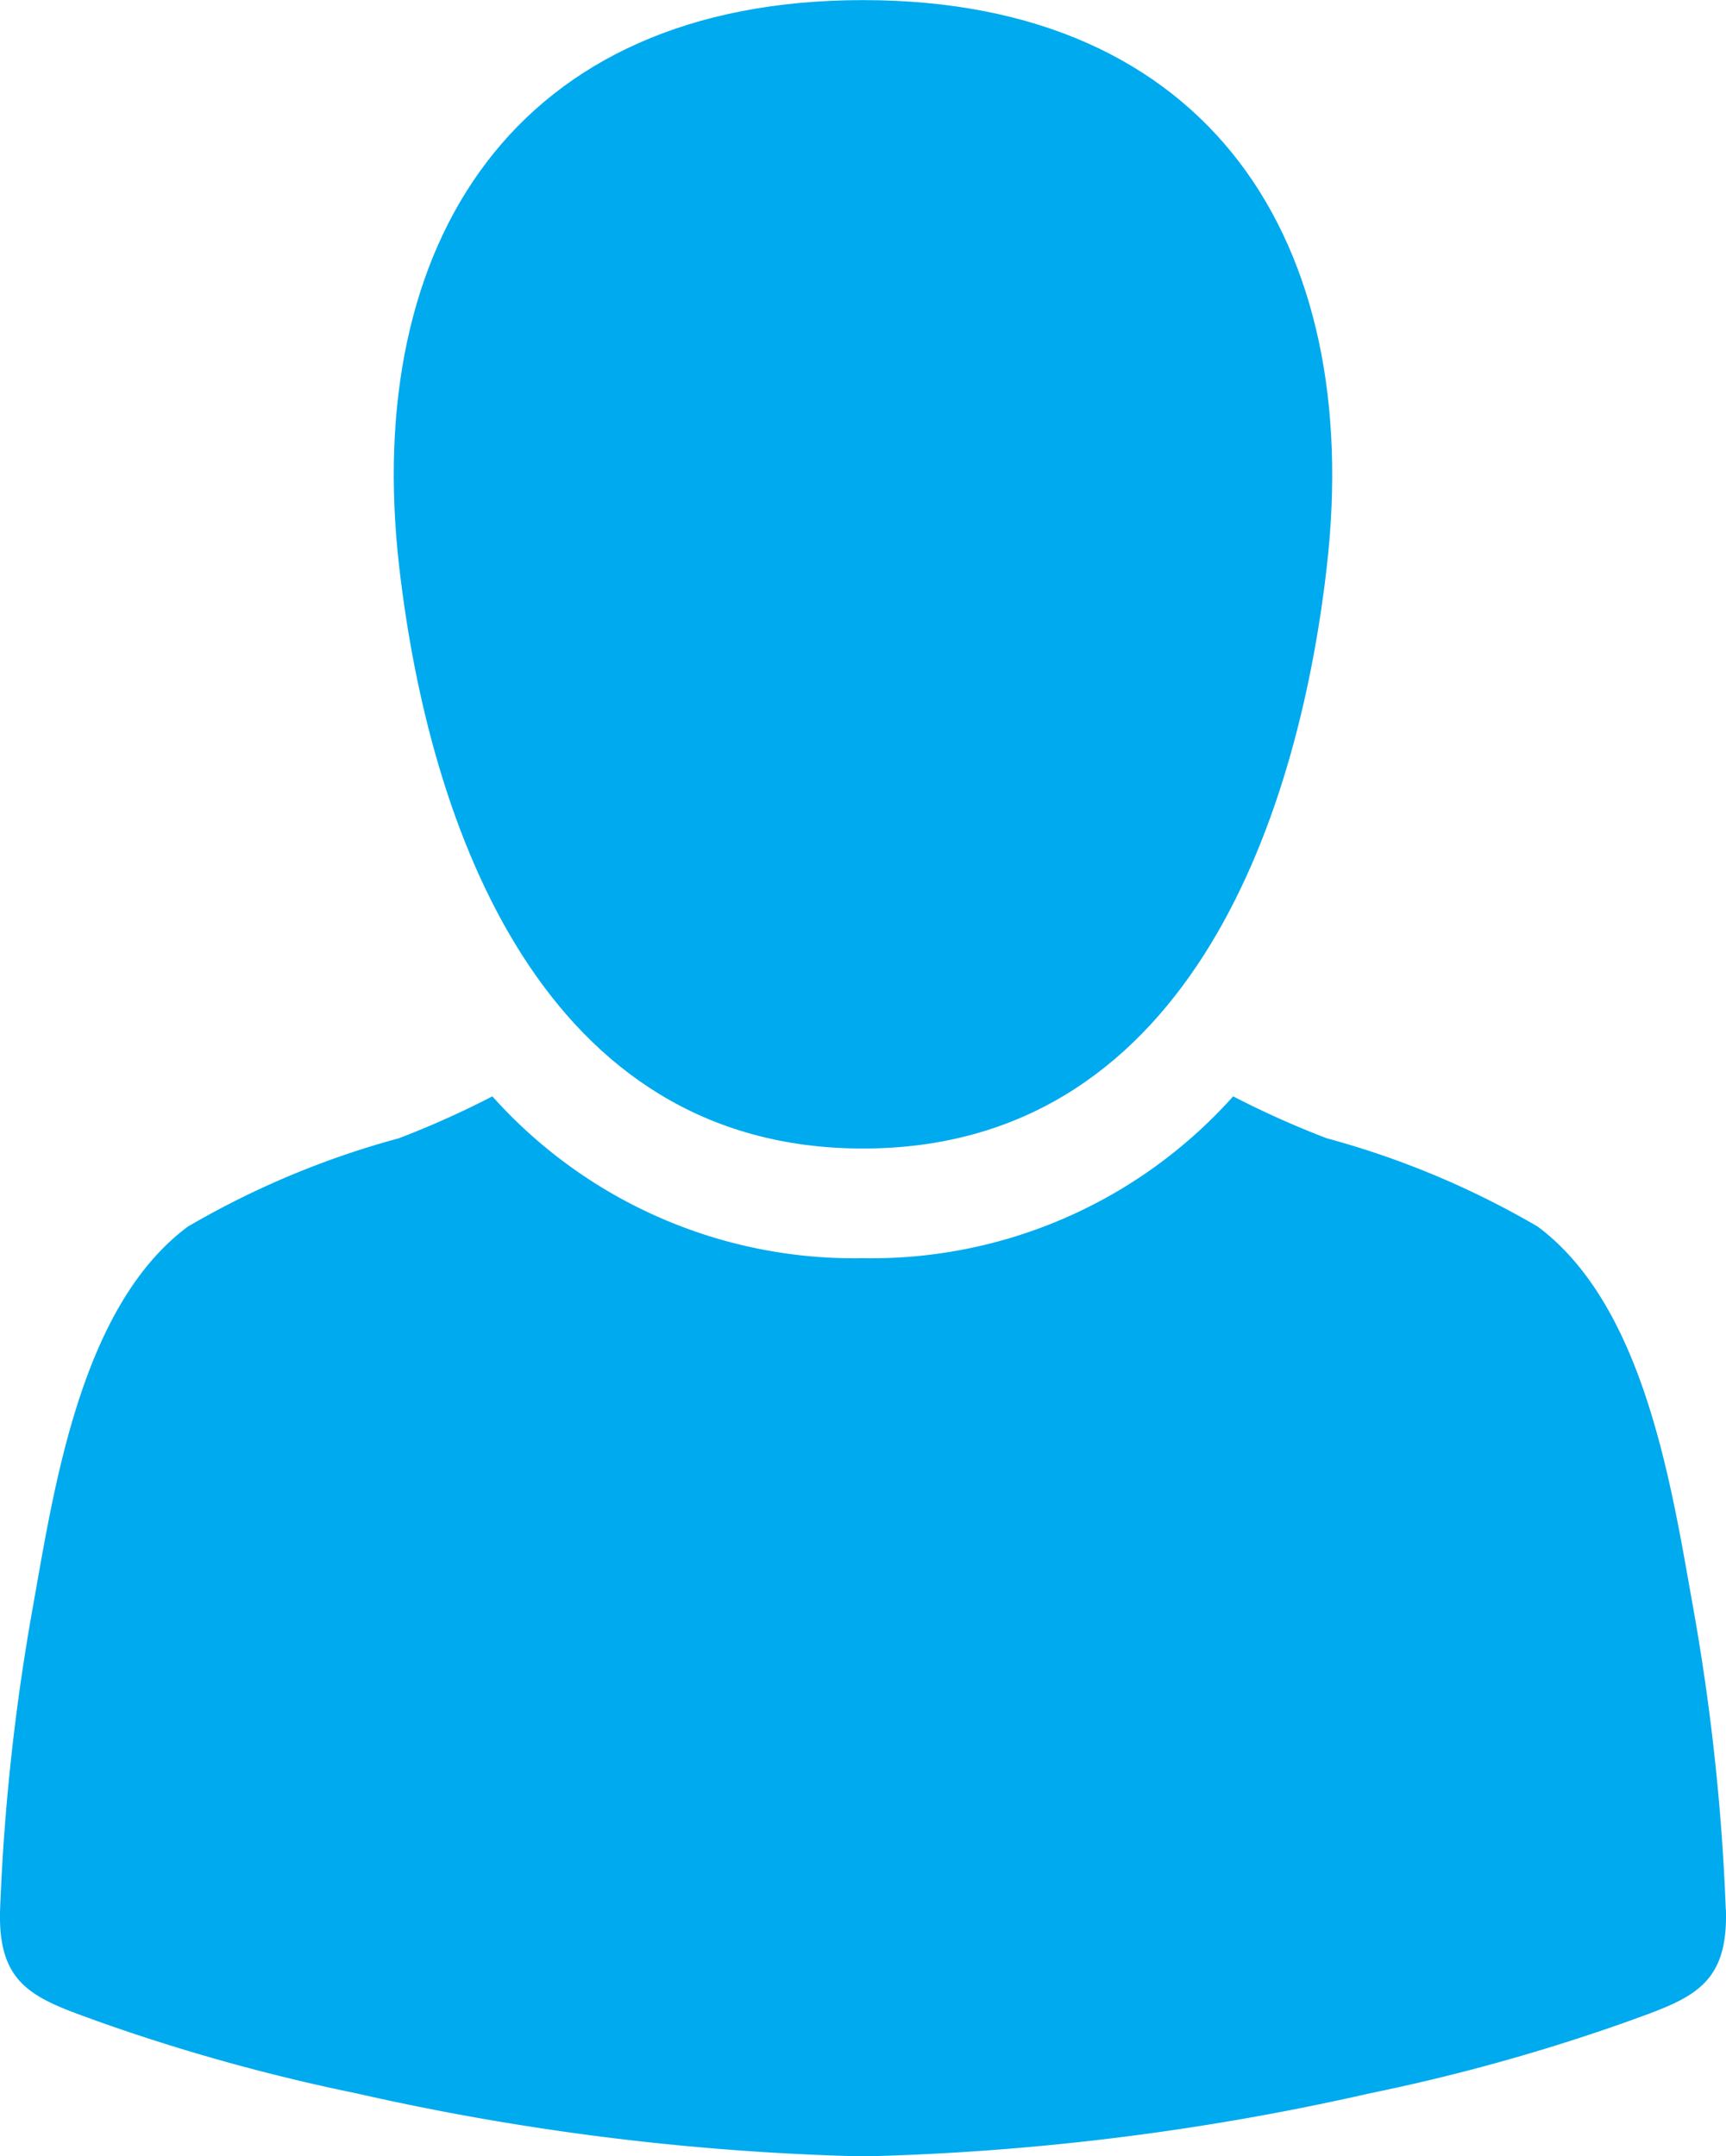
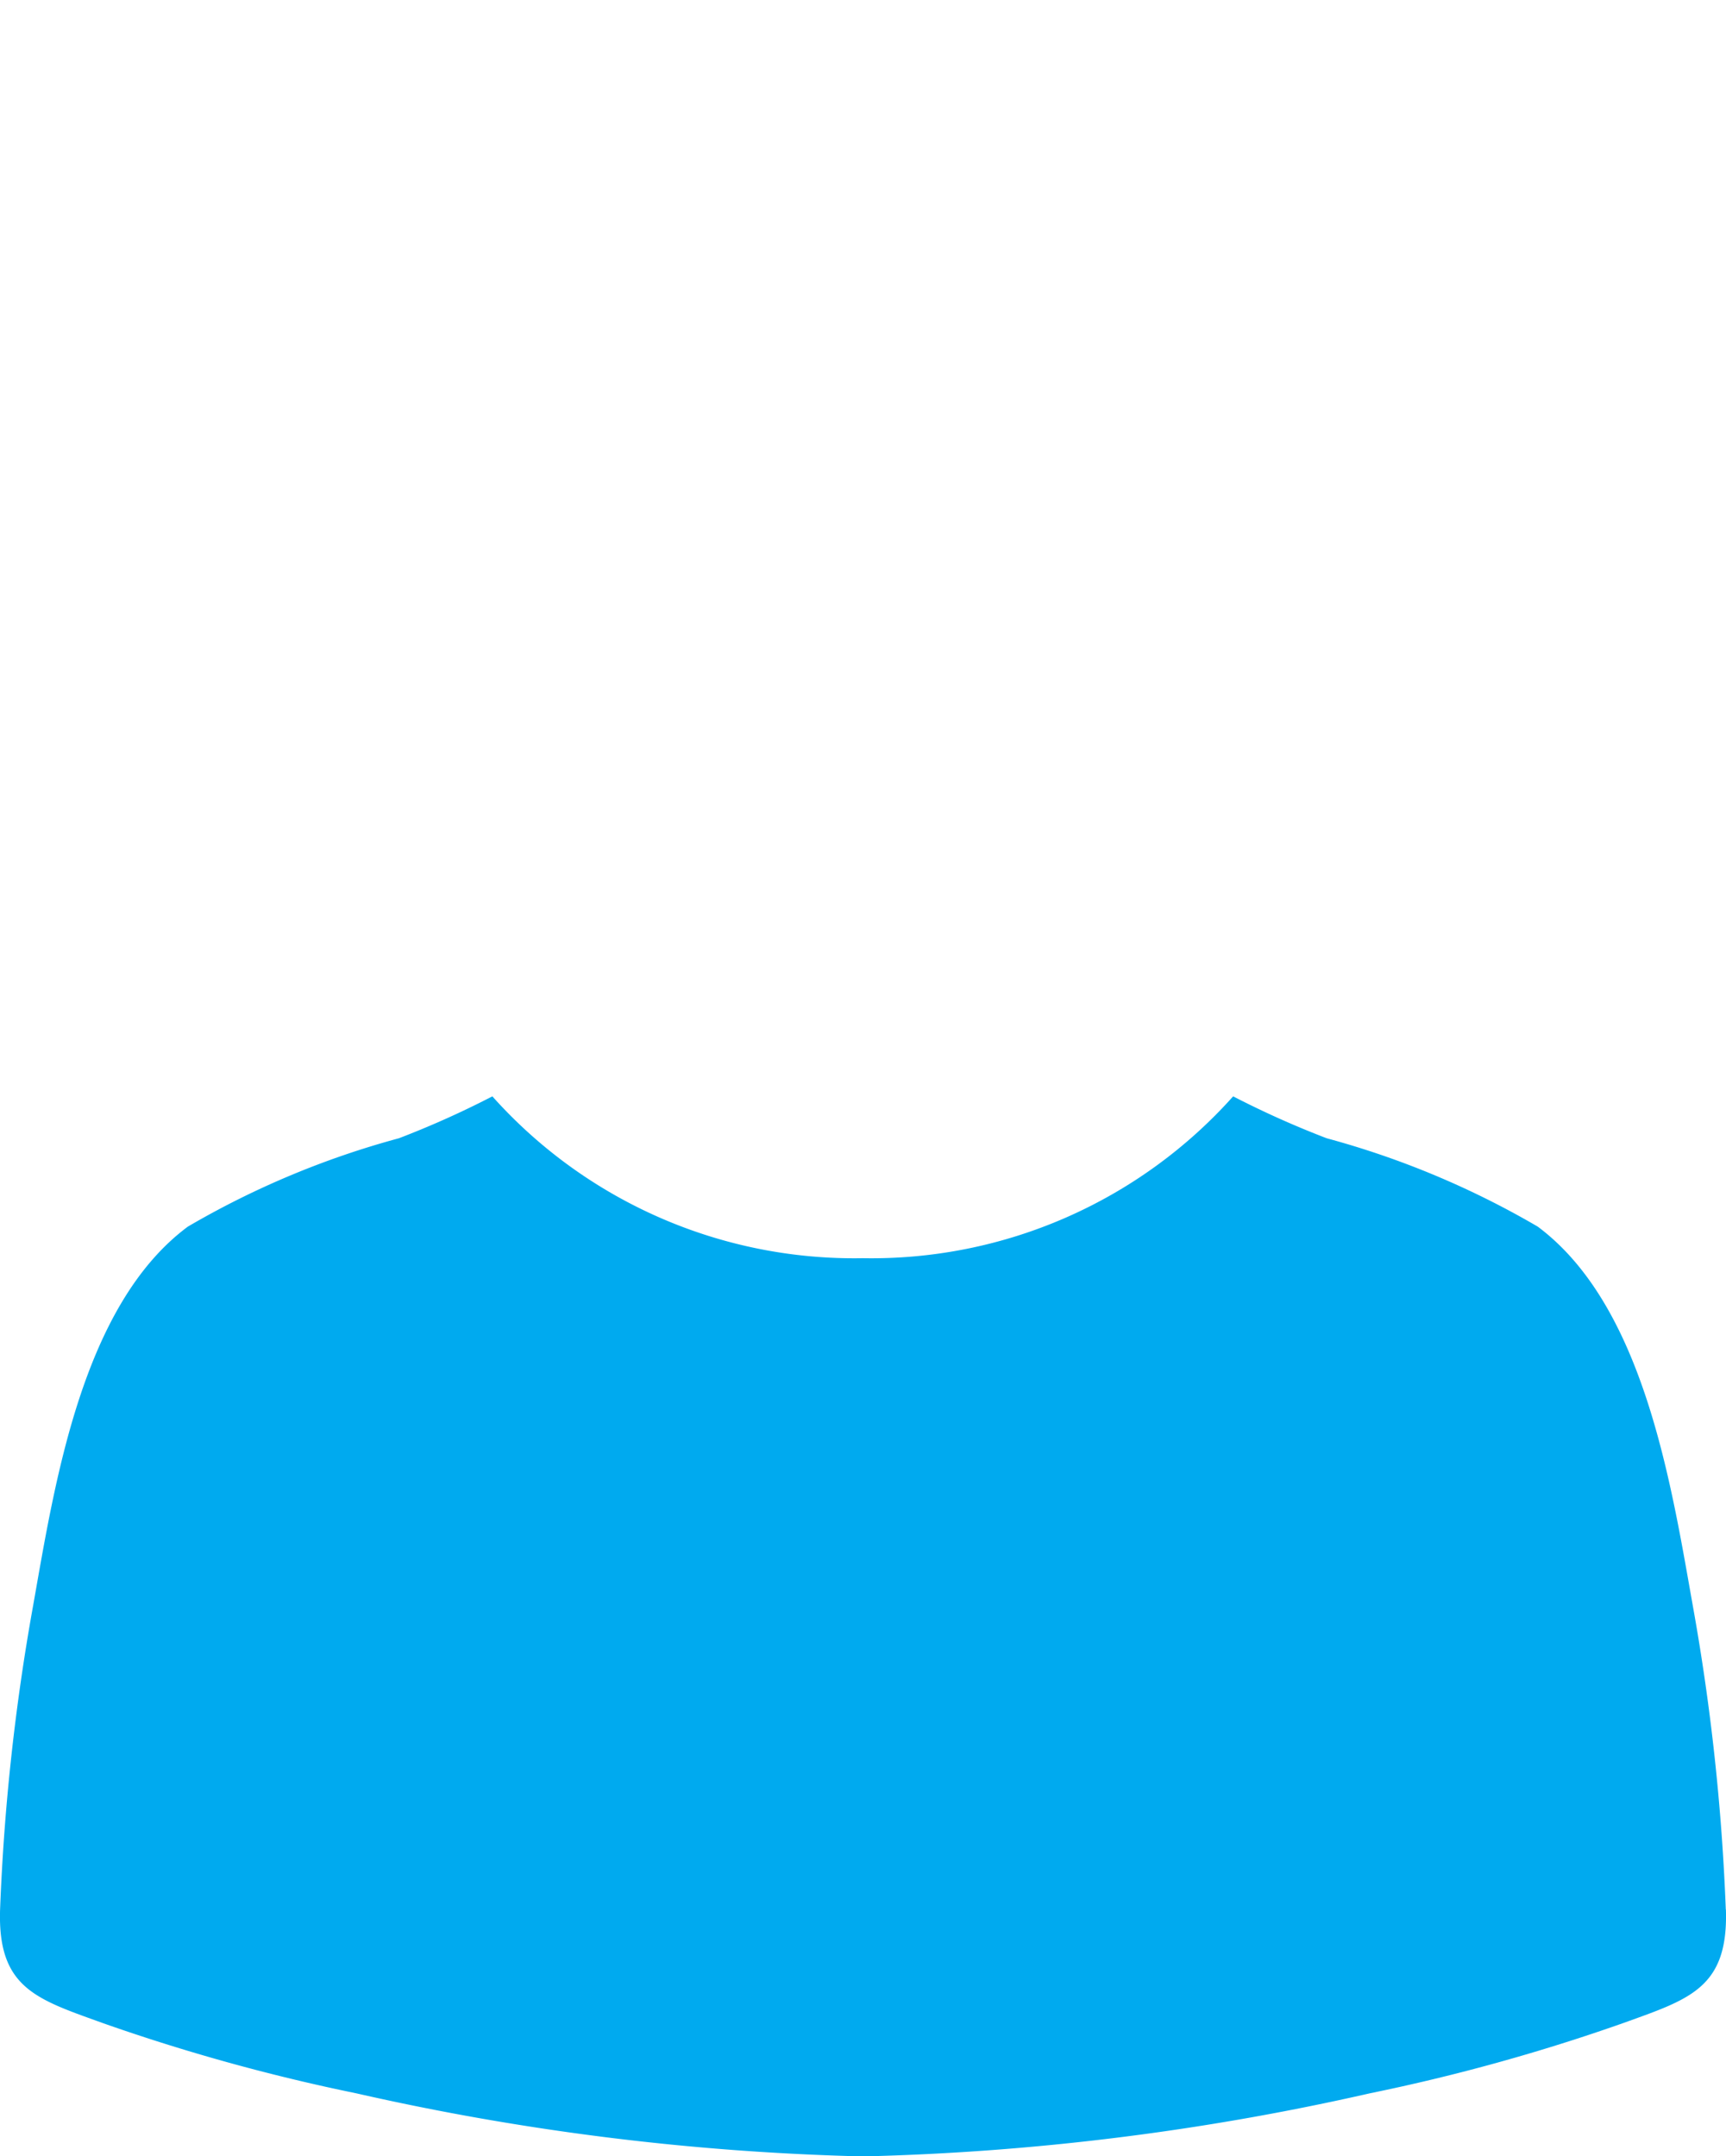
<svg xmlns="http://www.w3.org/2000/svg" width="17.174" height="21.449" viewBox="0 0 17.174 21.449">
  <g id="Group_853" data-name="Group 853" transform="translate(-1324 -39.266)">
-     <path id="Path_104" data-name="Path 104" d="M21.156,13.632c3.174,0,4.316-3.178,4.615-5.788.368-3.216-1.152-5.636-4.615-5.636s-4.984,2.42-4.615,5.636c.3,2.611,1.44,5.789,4.615,5.788Z" transform="translate(1311.431 37.059)" fill="#00aaef" />
    <path id="Path_105" data-name="Path 105" d="M23.957,37.3a21.712,21.712,0,0,0-.329-3.028c-.215-1.208-.487-2.98-1.542-3.767a8.621,8.621,0,0,0-2.1-.879,9.219,9.219,0,0,1-.931-.417,4.825,4.825,0,0,1-3.685,1.61,4.828,4.828,0,0,1-3.686-1.61,9.114,9.114,0,0,1-.93.417,8.6,8.6,0,0,0-2.1.879C7.6,31.288,7.33,33.06,7.116,34.267a21.653,21.653,0,0,0-.33,3.028c-.027.784.361.894,1.017,1.131a19.213,19.213,0,0,0,2.525.7,25.5,25.5,0,0,0,5.045.628,25.472,25.472,0,0,0,5.044-.628,19.117,19.117,0,0,0,2.524-.7c.656-.237,1.043-.347,1.017-1.131Z" transform="translate(1317.215 20.963)" fill="#00aaef" />
  </g>
</svg>